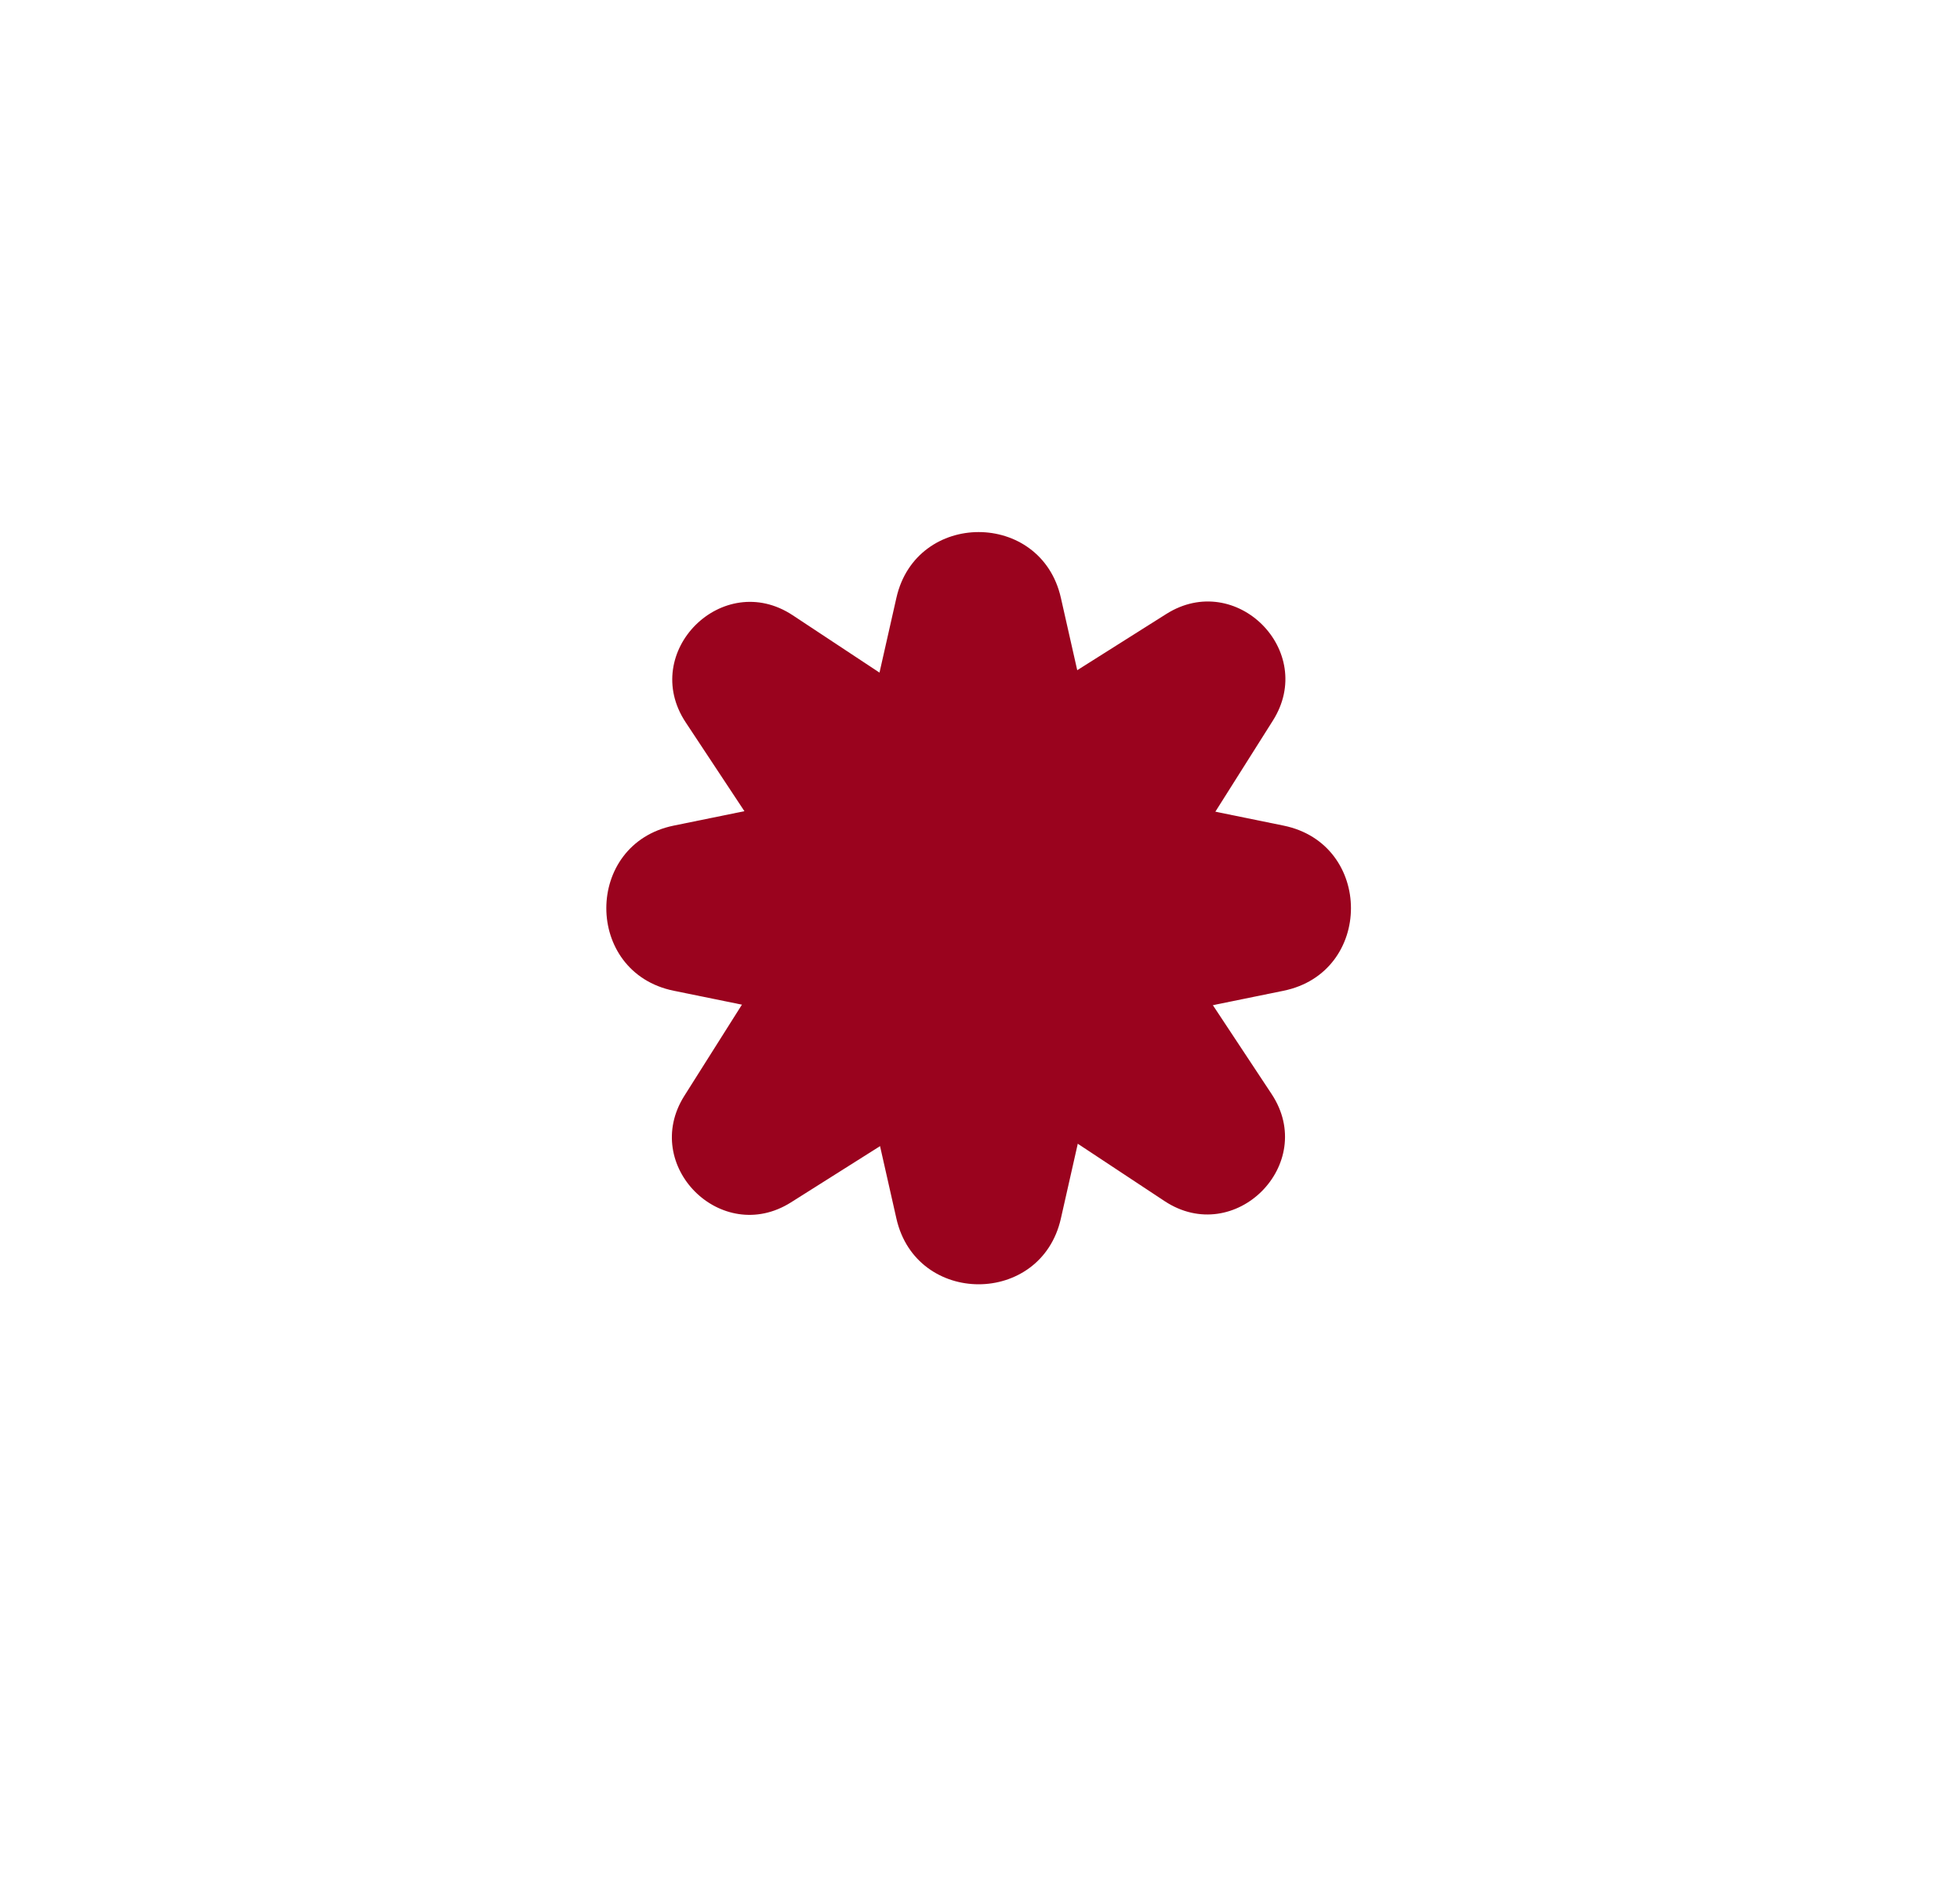
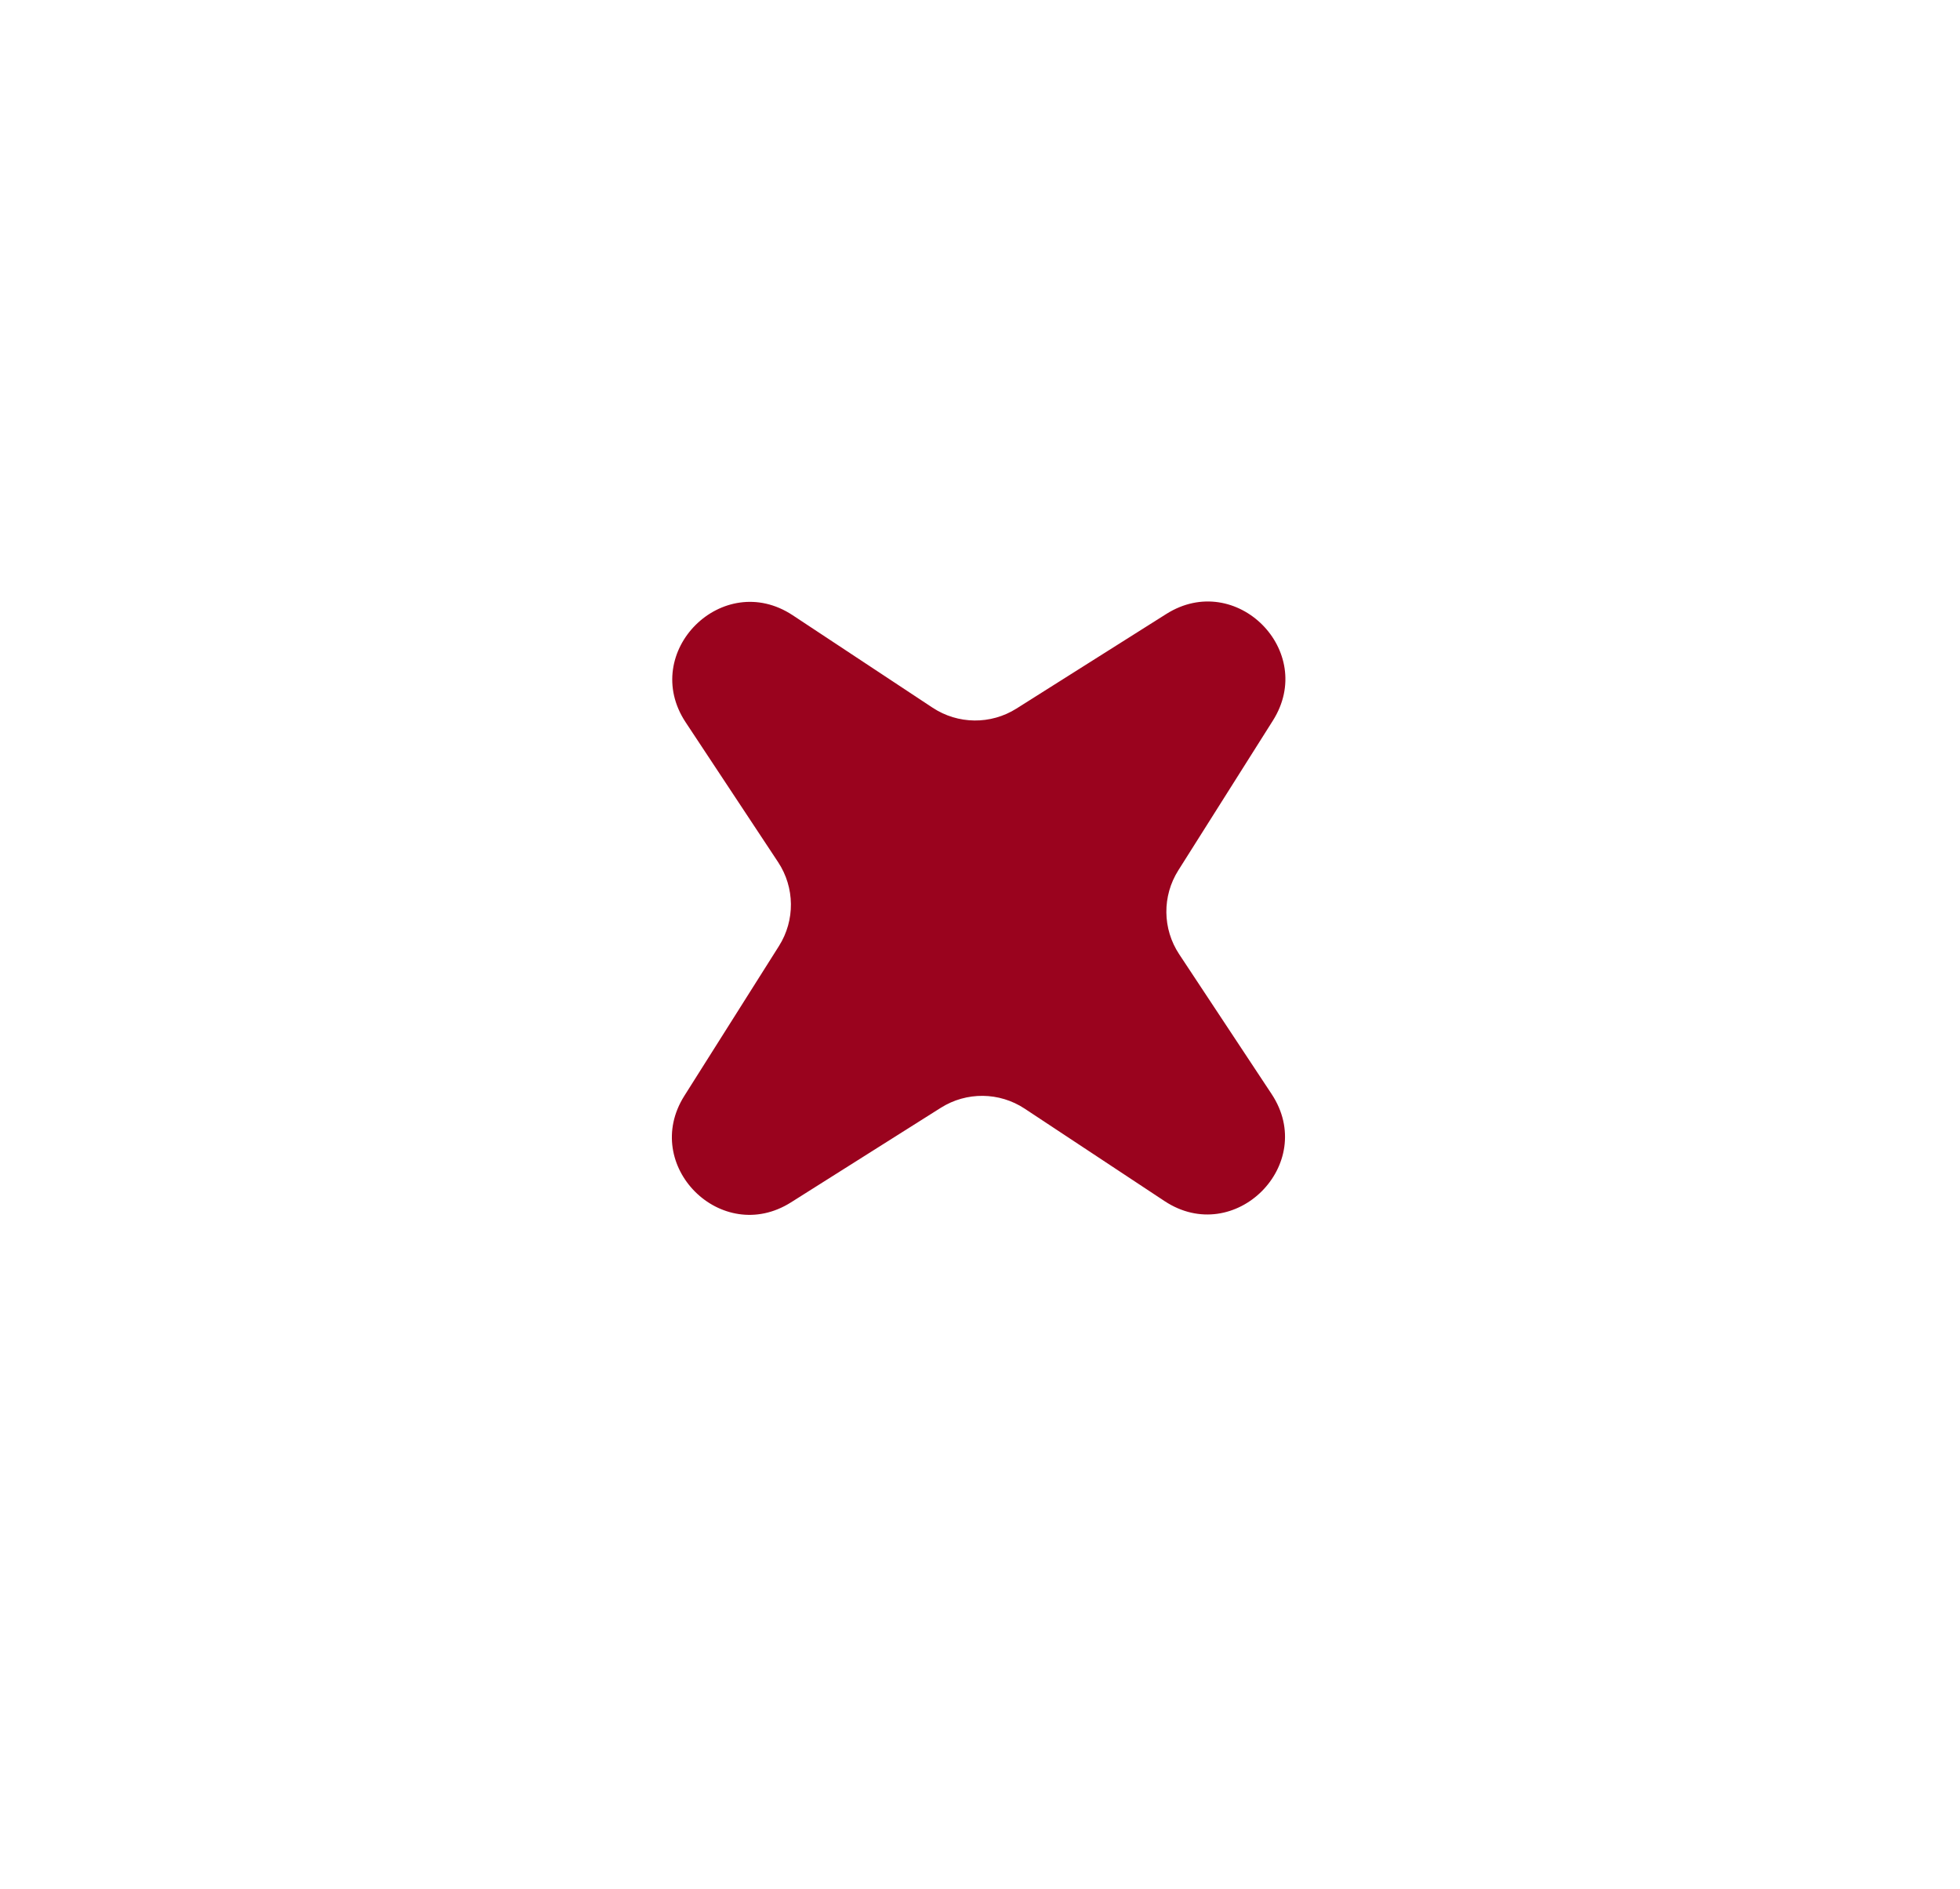
<svg xmlns="http://www.w3.org/2000/svg" width="279" height="269" viewBox="0 0 279 269" fill="none">
-   <path d="M127.601 85.112C130.42 72.638 148.193 72.638 151.011 85.112L155.454 104.773C156.494 109.377 160.135 112.943 164.759 113.886L182.705 117.549C195.505 120.161 195.505 138.452 182.705 141.064L164.759 144.727C160.135 145.67 156.494 149.237 155.454 153.84L151.011 173.501C148.193 185.975 130.42 185.975 127.601 173.501L123.159 153.84C122.119 149.237 118.478 145.67 113.854 144.727L95.908 141.064C83.108 138.452 83.108 120.161 95.908 117.549L113.854 113.886C118.478 112.943 122.119 109.377 123.159 104.773L127.601 85.112Z" fill="#9A031E" />
  <path d="M166.022 87.416C175.934 81.158 187.455 92.678 181.196 102.59L167.727 123.923C165.417 127.581 165.466 132.252 167.851 135.861L181.009 155.767C187.613 165.758 175.758 177.613 165.767 171.009L145.861 157.851C142.252 155.466 137.581 155.417 133.923 157.727L112.59 171.196C102.678 177.455 91.158 165.934 97.416 156.022L110.886 134.69C113.195 131.032 113.146 126.36 110.761 122.751L97.603 102.845C90.999 92.855 102.855 80.999 112.845 87.603L132.751 100.761C136.36 103.146 141.032 103.195 144.69 100.886L166.022 87.416Z" fill="#9A031E" />
</svg>